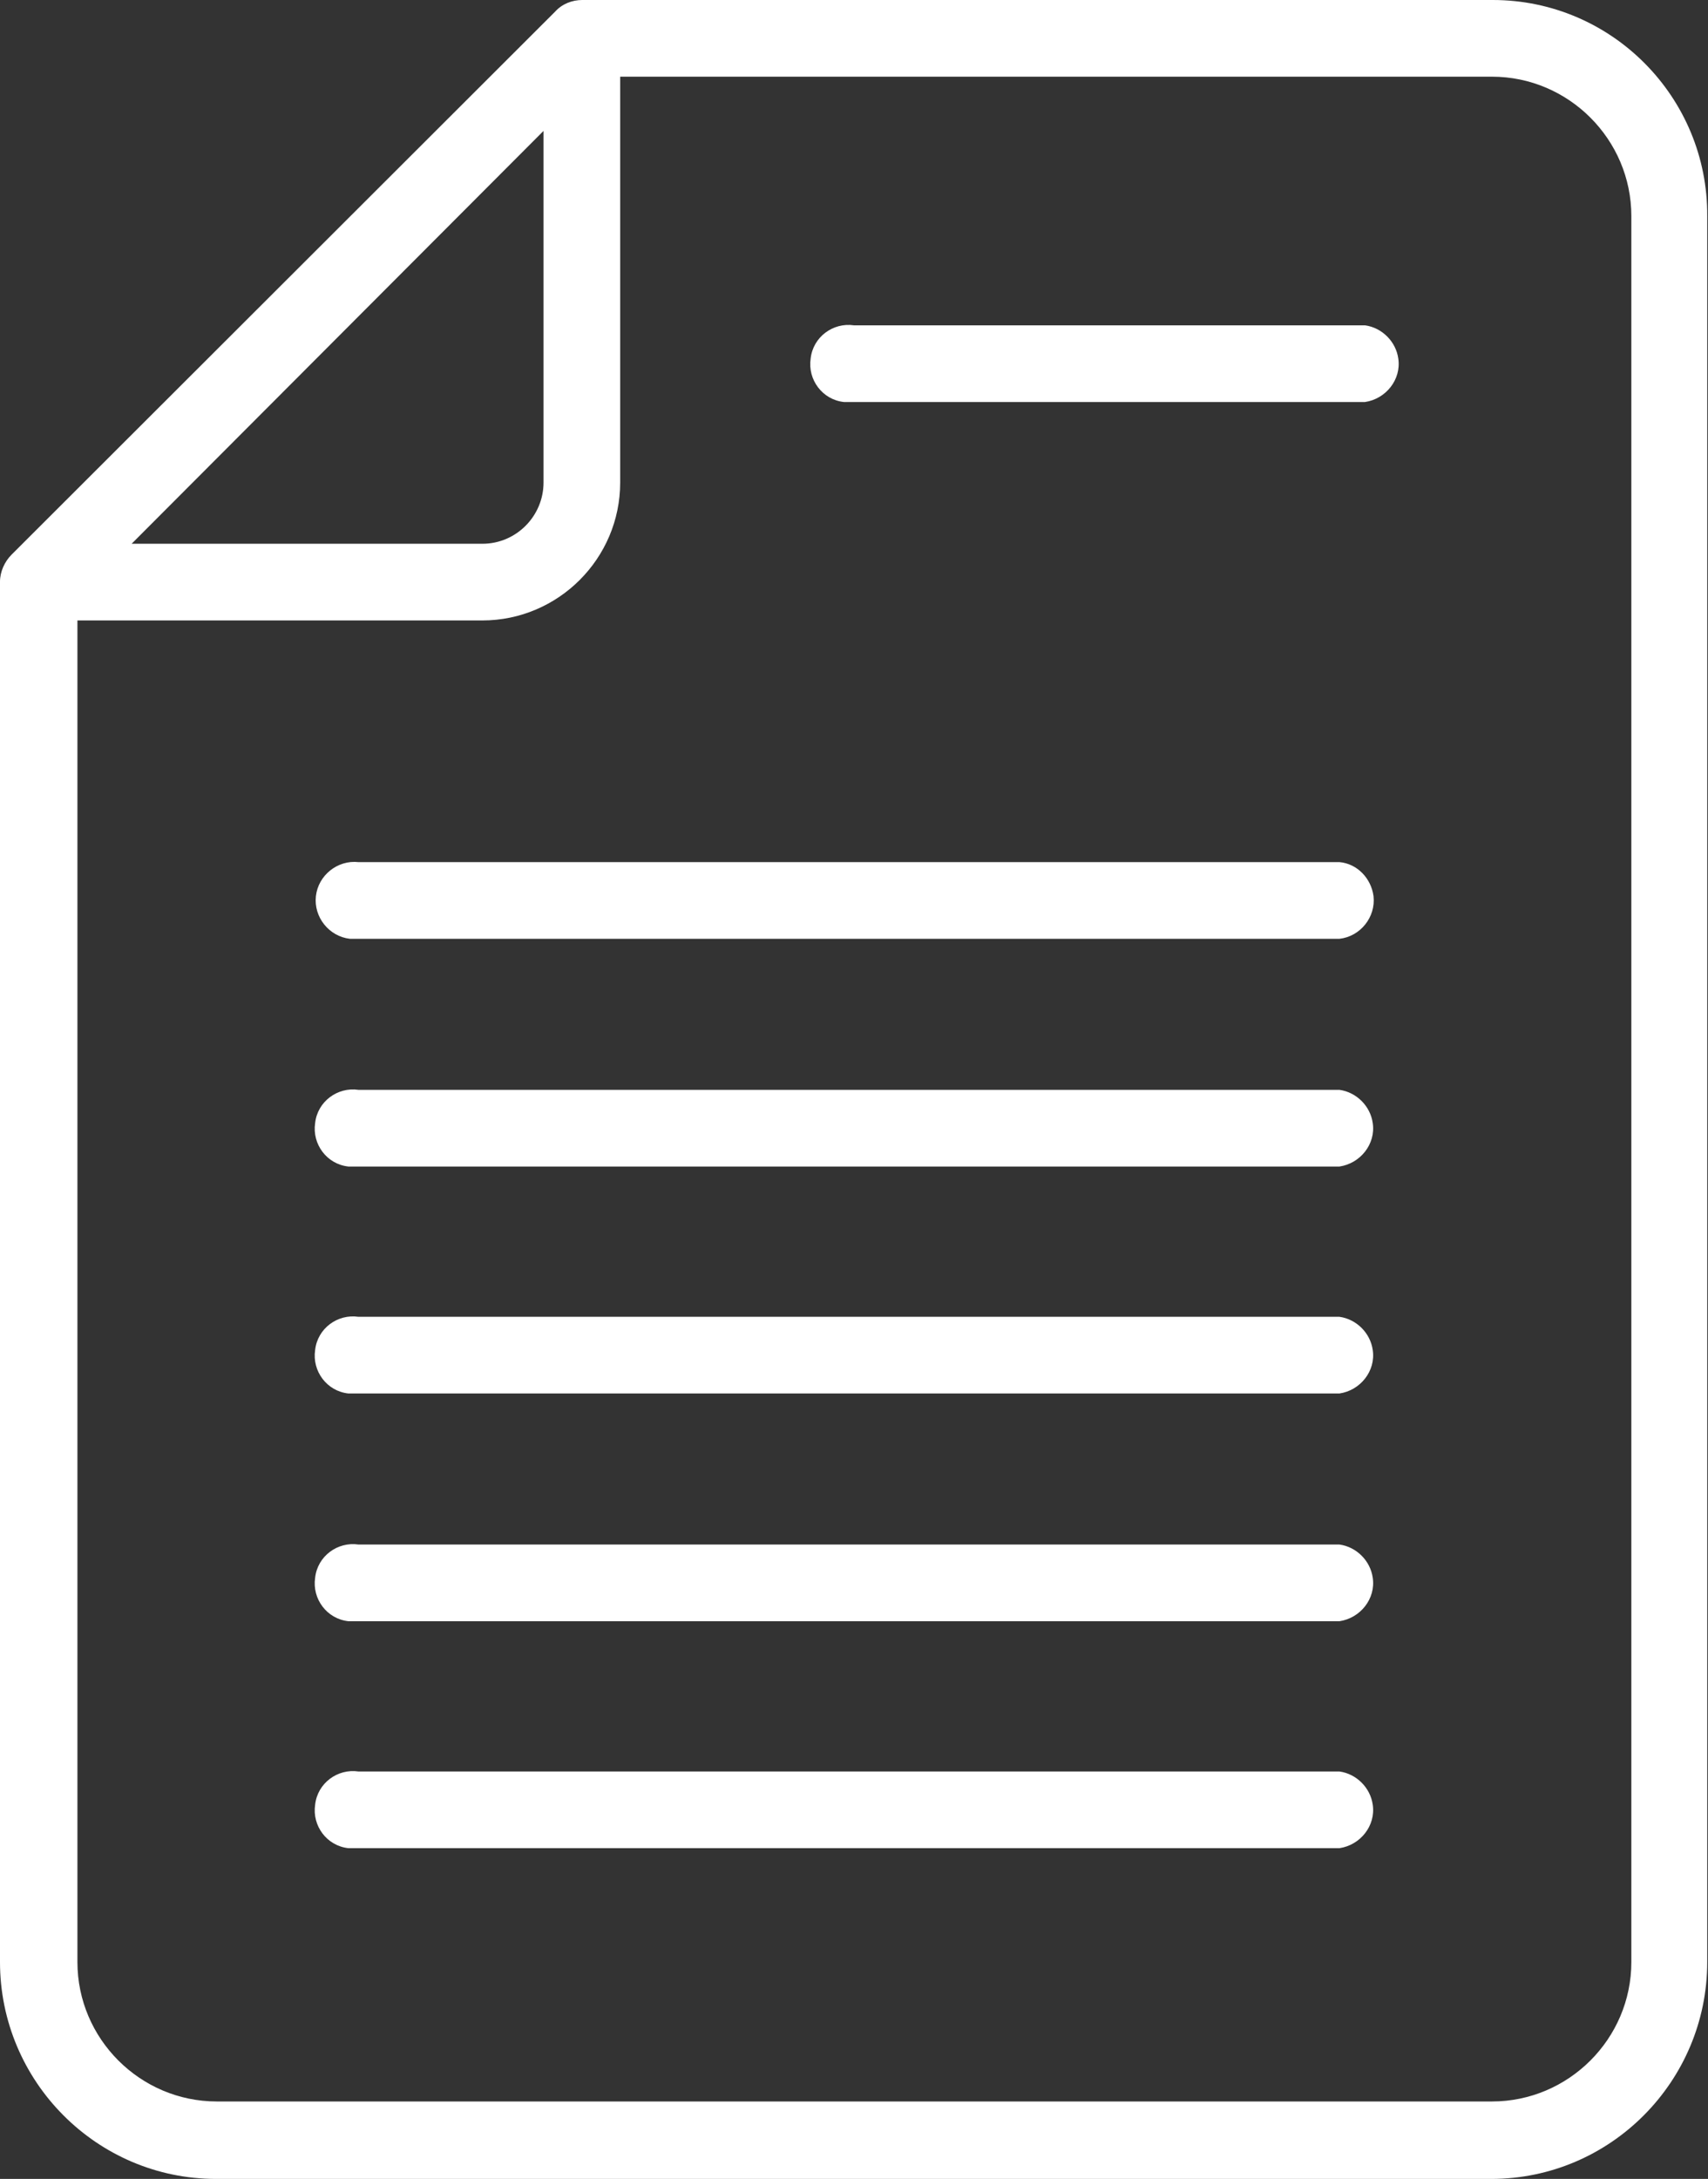
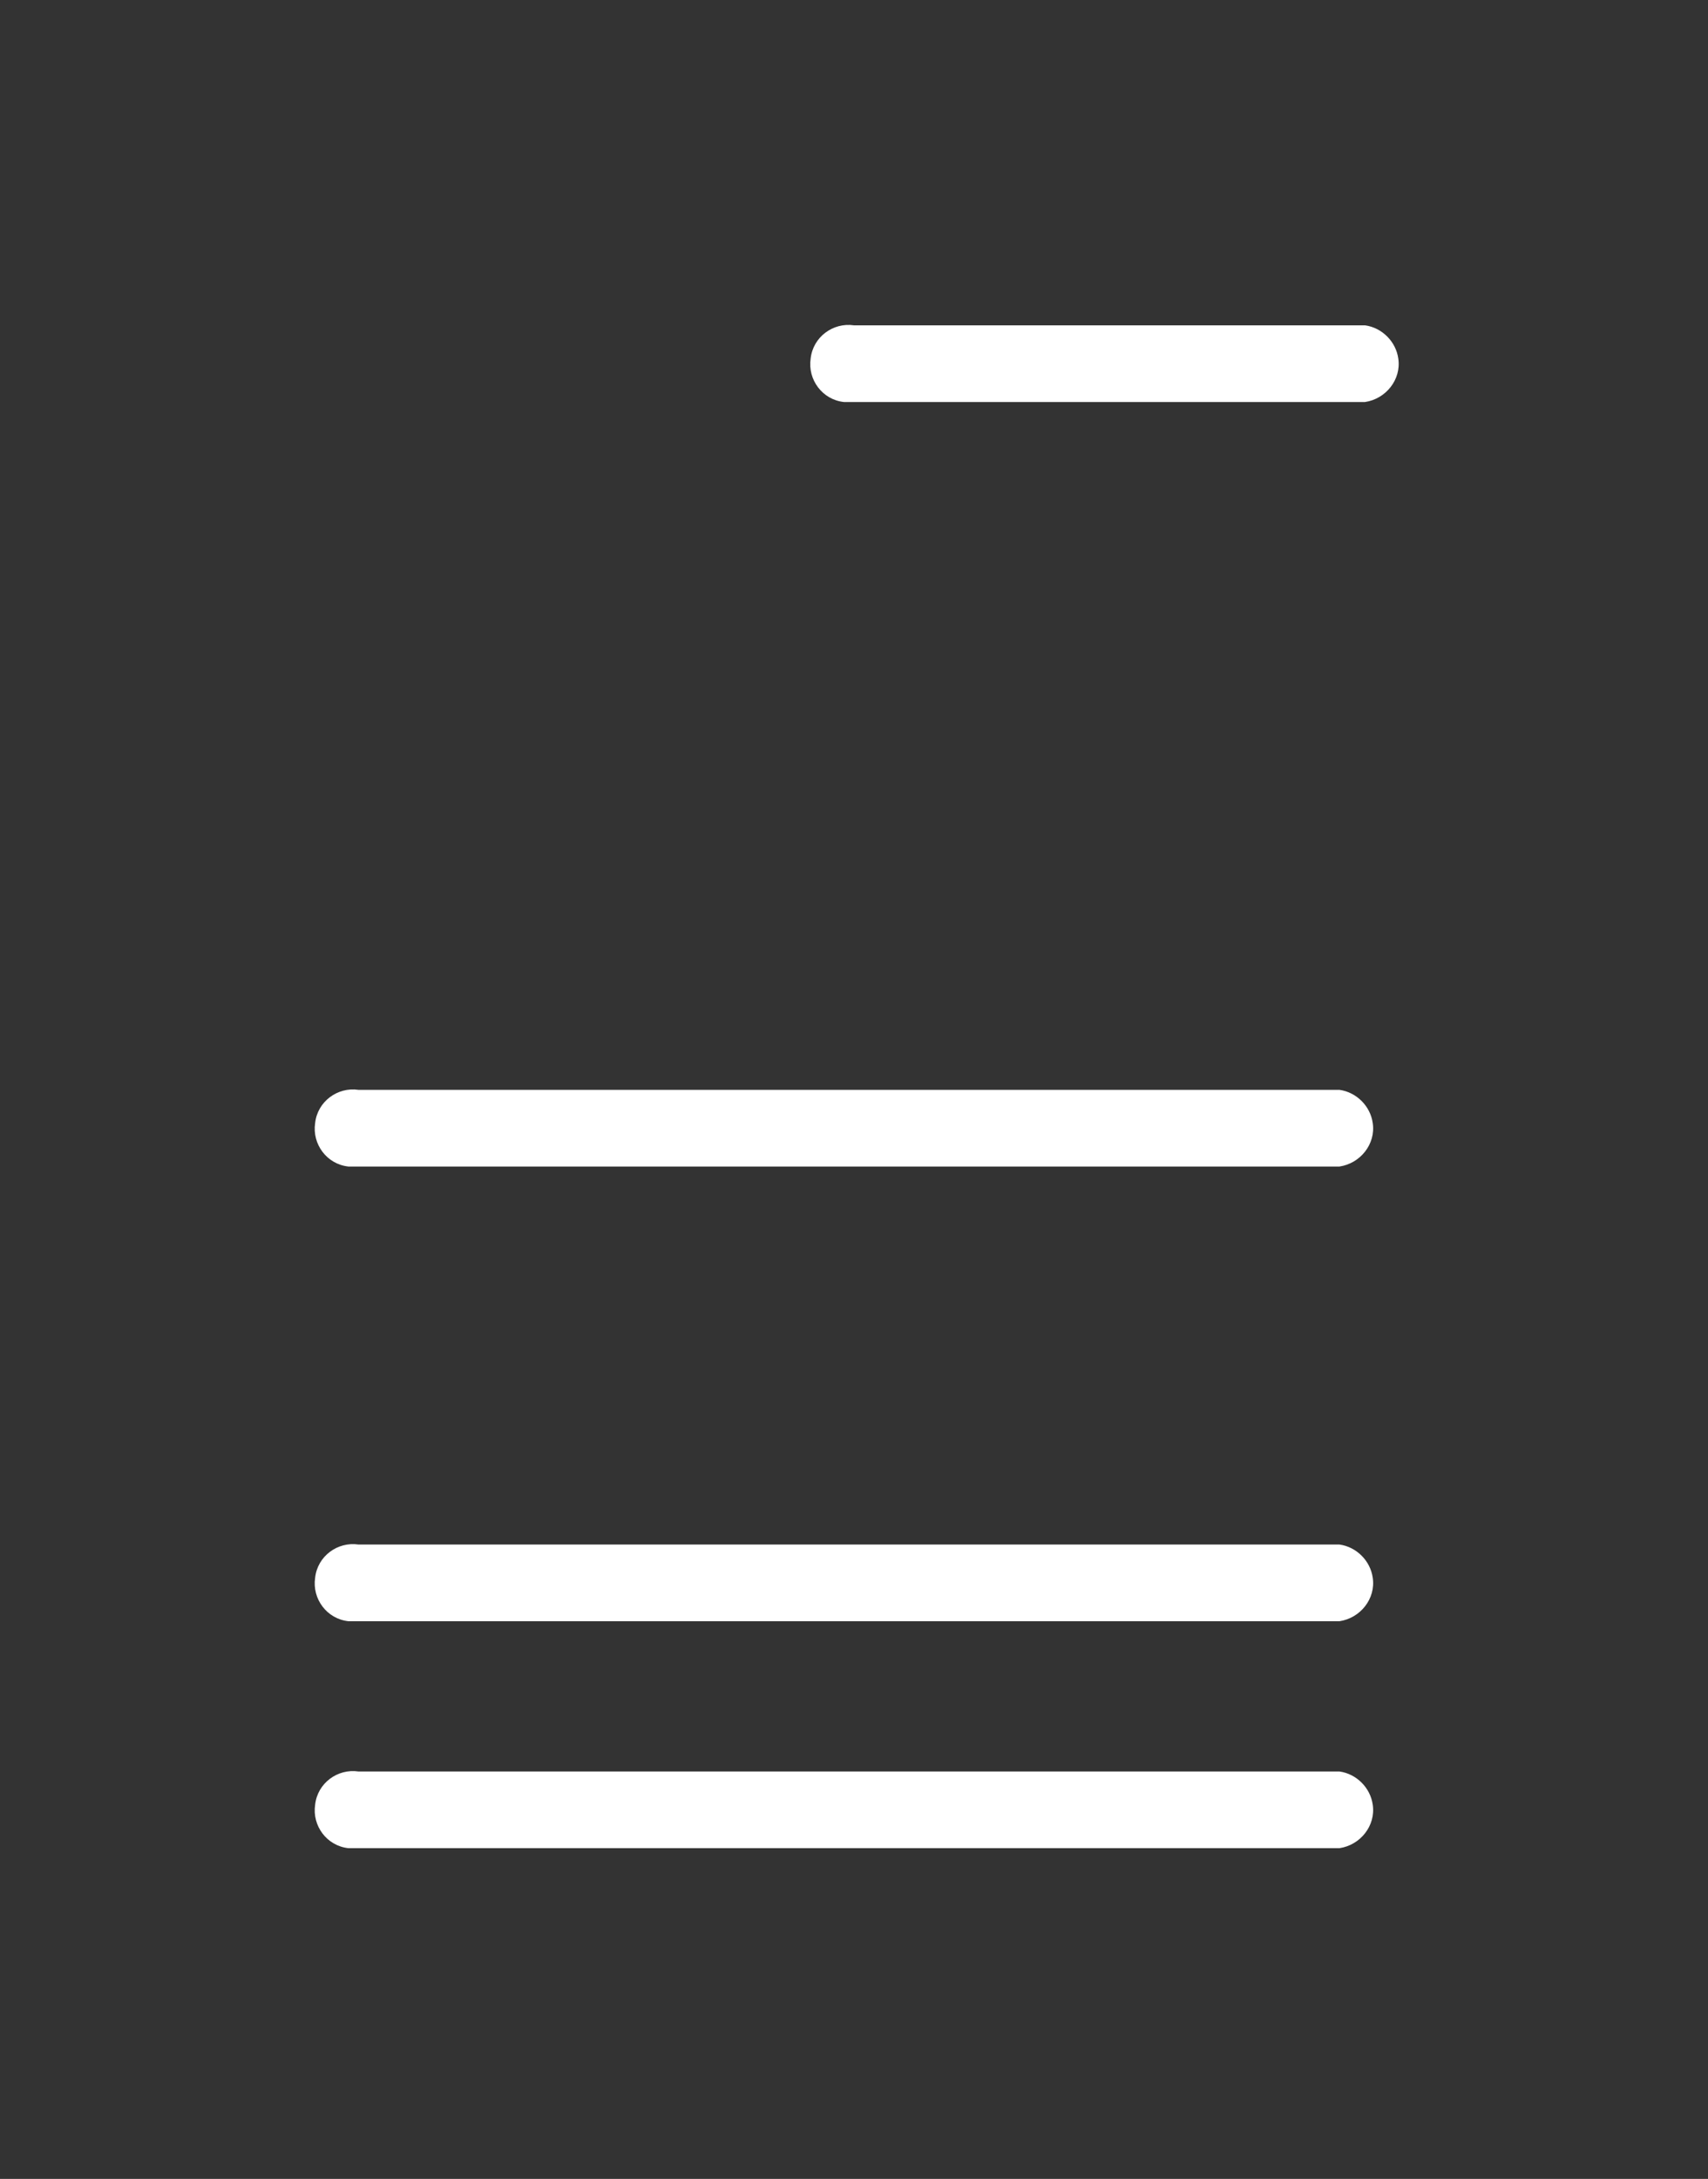
<svg xmlns="http://www.w3.org/2000/svg" id="Layer_1" version="1.1" viewBox="0 0 22.06 28.13">
  <rect x="0" y="0" width="22.06" height="28.13" fill="#333333" stroke="none" />
  <defs>
    <style>
      .st0 {
        fill: #fff;
      }
    </style>
  </defs>
  <g id="Group_20917">
    <g id="Group_20916">
-       <path id="Path_43723" class="st0" d="M19.27,0H7.52c-.13,0-.26.05-.35.15L.15,7.16c-.09.09-.15.22-.15.35v17.82c0,1.54,1.25,2.8,2.79,2.8h16.47c1.54,0,2.79-1.26,2.79-2.8V2.79C22.06,1.26,20.82,0,19.28,0c0,0,0,0-.01,0M21.07,2.79v22.54c0,.99-.81,1.8-1.8,1.8H2.8c-.99,0-1.8-.81-1.8-1.8V8.01h5.23c.98,0,1.78-.8,1.78-1.78V.99h11.26c.99,0,1.8.81,1.8,1.8M7.02,6.23c0,.43-.35.79-.79.79H1.7L7.02,1.69v4.54Z" />
-       <path id="Path_43724" class="st0" d="M17.3,11.13H4.63c-.27-.03-.52.17-.55.44-.03.27.17.52.44.55.04,0,.07,0,.11,0h12.67c.27-.03.47-.28.44-.55-.03-.23-.21-.42-.44-.44" />
      <path id="Path_43725" class="st0" d="M17.3,14.07H4.63c-.27-.04-.53.15-.56.43-.04.27.15.53.43.56.04,0,.09,0,.13,0h12.67c.27-.04.47-.29.43-.56-.03-.22-.21-.4-.43-.43" />
-       <path id="Path_43726" class="st0" d="M17.3,17H4.63c-.27-.04-.53.15-.56.43-.04.27.15.53.43.56.04,0,.09,0,.13,0h12.67c.27-.04.47-.29.43-.56-.03-.22-.21-.4-.43-.43" />
      <path id="Path_43727" class="st0" d="M17.3,19.94H4.63c-.27-.04-.53.15-.56.43-.04.27.15.53.43.56.04,0,.09,0,.13,0h12.67c.27-.04.47-.29.43-.56-.03-.22-.21-.4-.43-.43" />
      <path id="Path_43728" class="st0" d="M17.3,22.87H4.63c-.27-.04-.53.15-.56.43-.04.27.15.53.43.56.04,0,.09,0,.13,0h12.67c.27-.04.47-.29.43-.56-.03-.22-.21-.4-.43-.43" />
      <path id="Path_43729" class="st0" d="M17.63,4.2h-6.6c-.27-.04-.53.15-.56.43-.04.27.15.53.43.56.04,0,.09,0,.13,0h6.6c.27-.04.47-.29.43-.56-.03-.22-.21-.4-.43-.43" />
    </g>
  </g>
</svg>